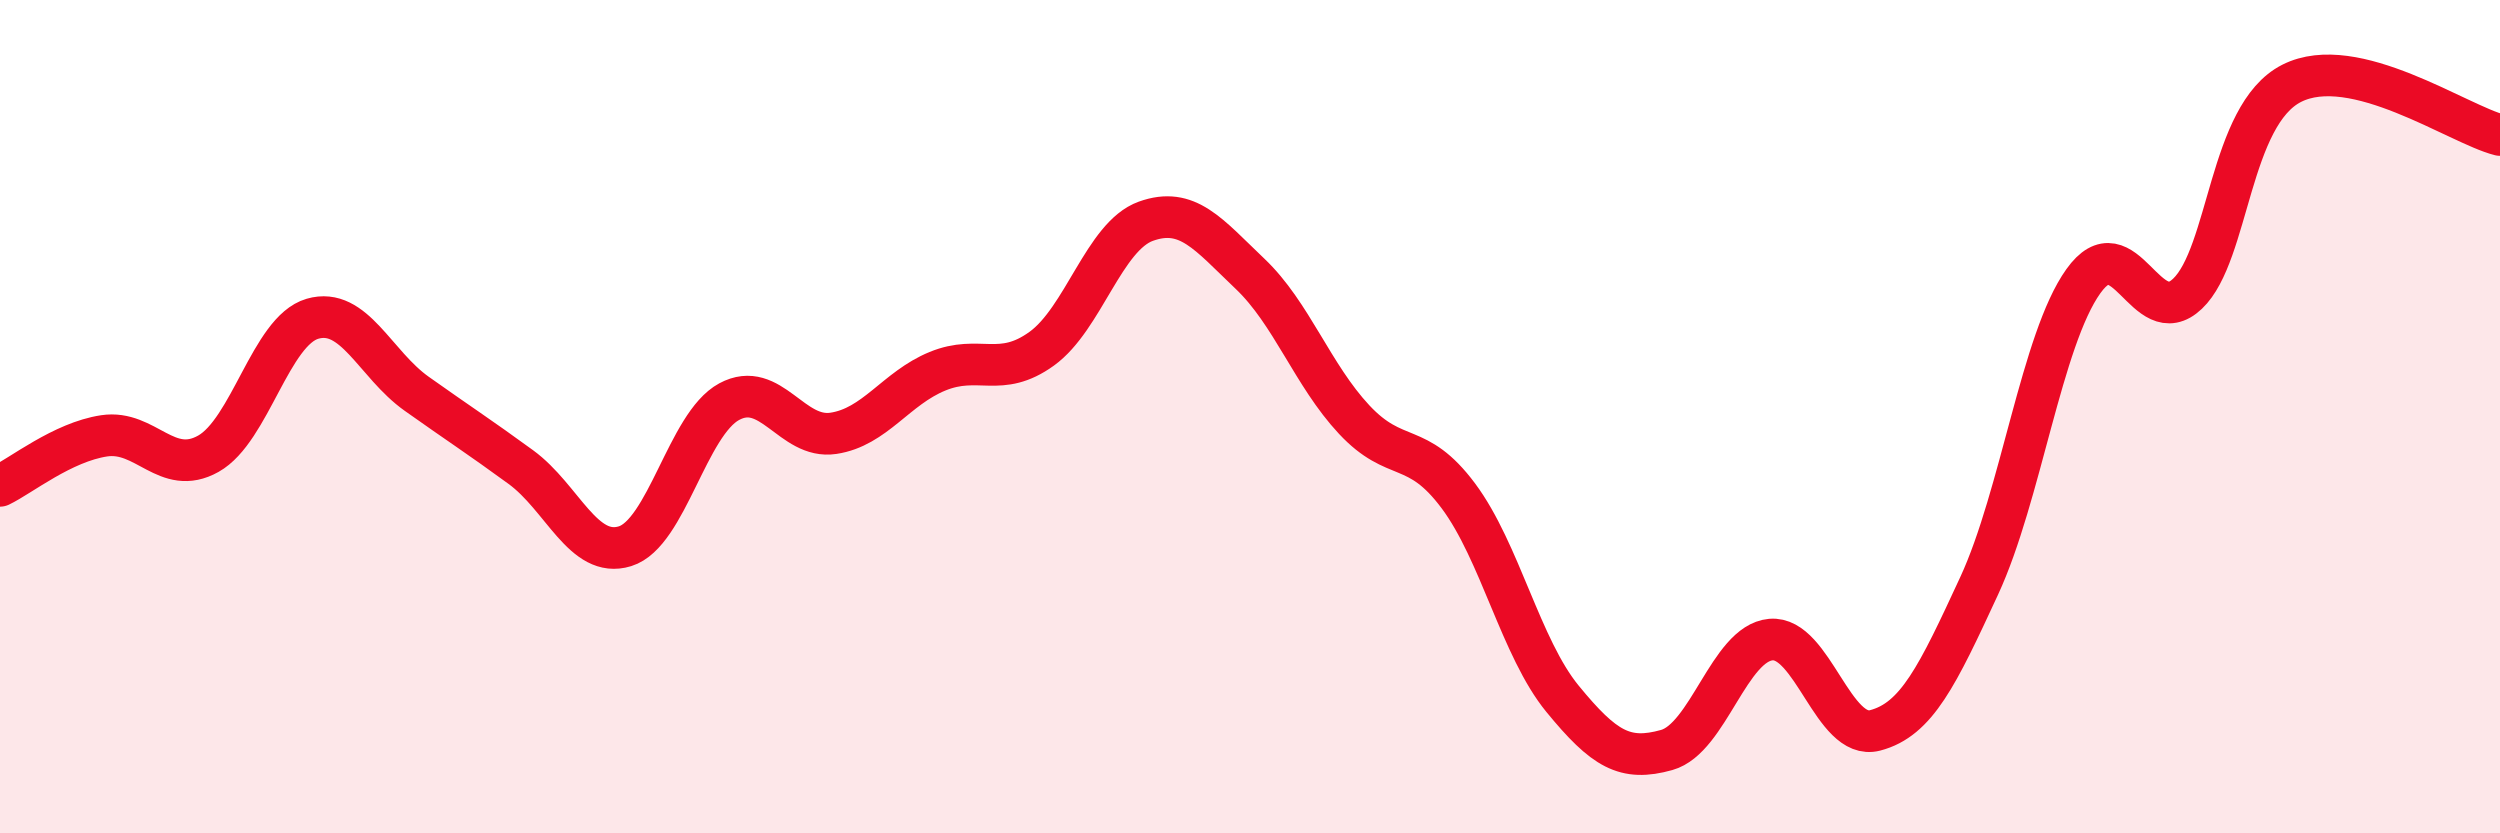
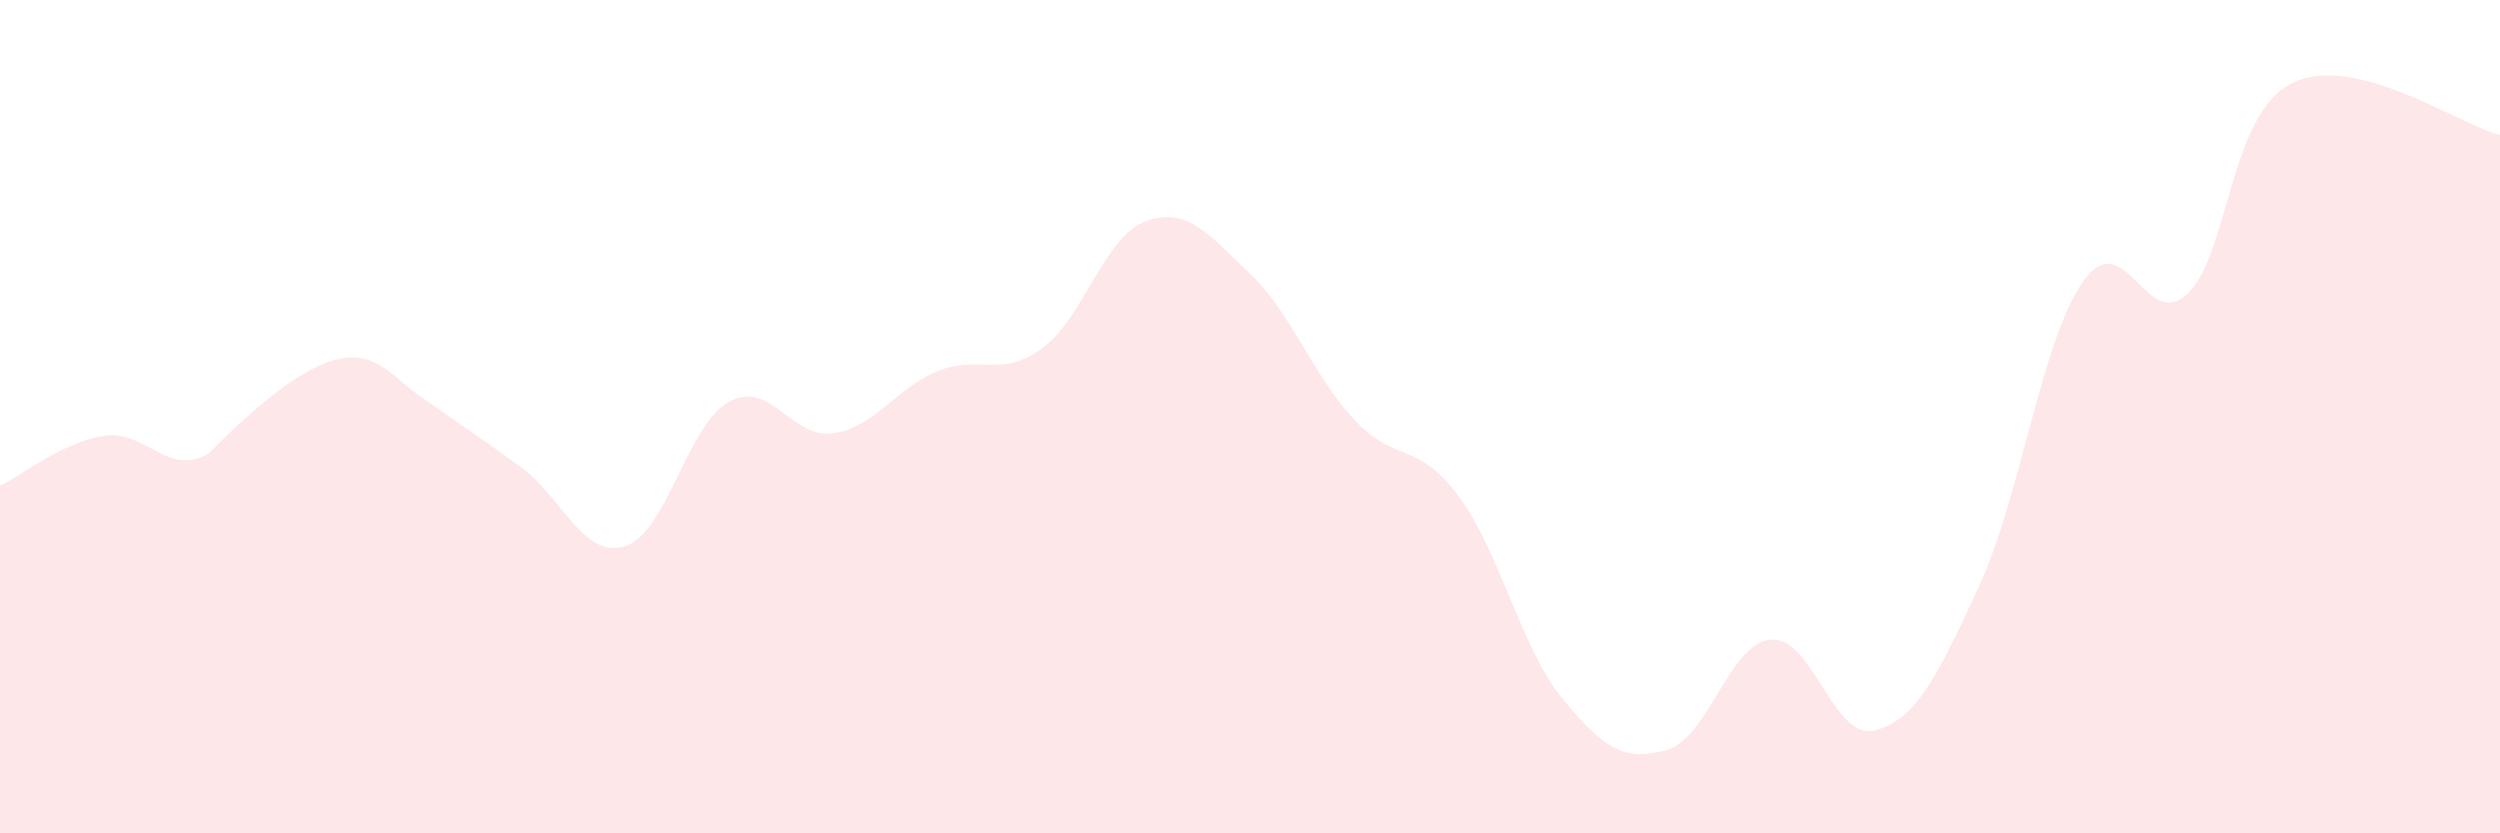
<svg xmlns="http://www.w3.org/2000/svg" width="60" height="20" viewBox="0 0 60 20">
-   <path d="M 0,11.66 C 0.5,11.42 1.5,10.61 2.5,10.46 C 3.5,10.31 4,11.45 5,10.89 C 6,10.33 6.5,7.94 7.5,7.65 C 8.5,7.36 9,8.74 10,9.45 C 11,10.16 11.5,10.48 12.5,11.21 C 13.5,11.94 14,13.42 15,13.11 C 16,12.8 16.5,10.18 17.5,9.64 C 18.5,9.1 19,10.55 20,10.4 C 21,10.25 21.5,9.32 22.5,8.91 C 23.5,8.5 24,9.09 25,8.37 C 26,7.65 26.5,5.67 27.5,5.31 C 28.5,4.95 29,5.62 30,6.57 C 31,7.52 31.5,9 32.5,10.07 C 33.5,11.14 34,10.56 35,11.9 C 36,13.24 36.5,15.55 37.5,16.77 C 38.5,17.99 39,18.28 40,18 C 41,17.72 41.5,15.44 42.5,15.35 C 43.5,15.26 44,17.79 45,17.53 C 46,17.27 46.5,16.22 47.5,14.06 C 48.5,11.9 49,8.15 50,6.75 C 51,5.35 51.5,8 52.5,7.05 C 53.5,6.1 53.5,2.76 55,2 C 56.5,1.24 59,2.99 60,3.24L60 20L0 20Z" fill="#EB0A25" opacity="0.1" stroke-linecap="round" stroke-linejoin="round" />
-   <path d="M 0,11.66 C 0.5,11.42 1.5,10.61 2.5,10.46 C 3.5,10.31 4,11.45 5,10.89 C 6,10.33 6.5,7.94 7.5,7.65 C 8.5,7.36 9,8.74 10,9.45 C 11,10.16 11.5,10.48 12.5,11.21 C 13.5,11.94 14,13.42 15,13.11 C 16,12.8 16.5,10.18 17.5,9.64 C 18.5,9.1 19,10.55 20,10.4 C 21,10.25 21.5,9.32 22.5,8.91 C 23.5,8.5 24,9.09 25,8.37 C 26,7.65 26.5,5.67 27.5,5.31 C 28.5,4.95 29,5.62 30,6.57 C 31,7.52 31.5,9 32.5,10.07 C 33.5,11.14 34,10.56 35,11.9 C 36,13.24 36.5,15.55 37.5,16.77 C 38.5,17.99 39,18.28 40,18 C 41,17.72 41.5,15.44 42.5,15.35 C 43.5,15.26 44,17.79 45,17.53 C 46,17.27 46.5,16.22 47.5,14.06 C 48.5,11.9 49,8.15 50,6.75 C 51,5.35 51.5,8 52.5,7.05 C 53.5,6.1 53.5,2.76 55,2 C 56.5,1.24 59,2.99 60,3.24" stroke="#EB0A25" stroke-width="1" fill="none" stroke-linecap="round" stroke-linejoin="round" />
+   <path d="M 0,11.66 C 0.5,11.42 1.5,10.61 2.5,10.46 C 3.5,10.31 4,11.45 5,10.89 C 8.5,7.36 9,8.74 10,9.45 C 11,10.16 11.5,10.48 12.5,11.21 C 13.5,11.94 14,13.42 15,13.11 C 16,12.8 16.5,10.18 17.5,9.64 C 18.5,9.1 19,10.55 20,10.4 C 21,10.25 21.5,9.32 22.5,8.91 C 23.5,8.5 24,9.09 25,8.37 C 26,7.65 26.5,5.67 27.5,5.31 C 28.5,4.95 29,5.62 30,6.57 C 31,7.52 31.5,9 32.5,10.07 C 33.5,11.14 34,10.56 35,11.9 C 36,13.24 36.5,15.55 37.5,16.77 C 38.5,17.99 39,18.28 40,18 C 41,17.72 41.5,15.44 42.5,15.35 C 43.5,15.26 44,17.79 45,17.53 C 46,17.27 46.5,16.22 47.5,14.06 C 48.5,11.9 49,8.15 50,6.75 C 51,5.35 51.5,8 52.5,7.05 C 53.5,6.1 53.5,2.76 55,2 C 56.5,1.24 59,2.99 60,3.24L60 20L0 20Z" fill="#EB0A25" opacity="0.1" stroke-linecap="round" stroke-linejoin="round" />
</svg>